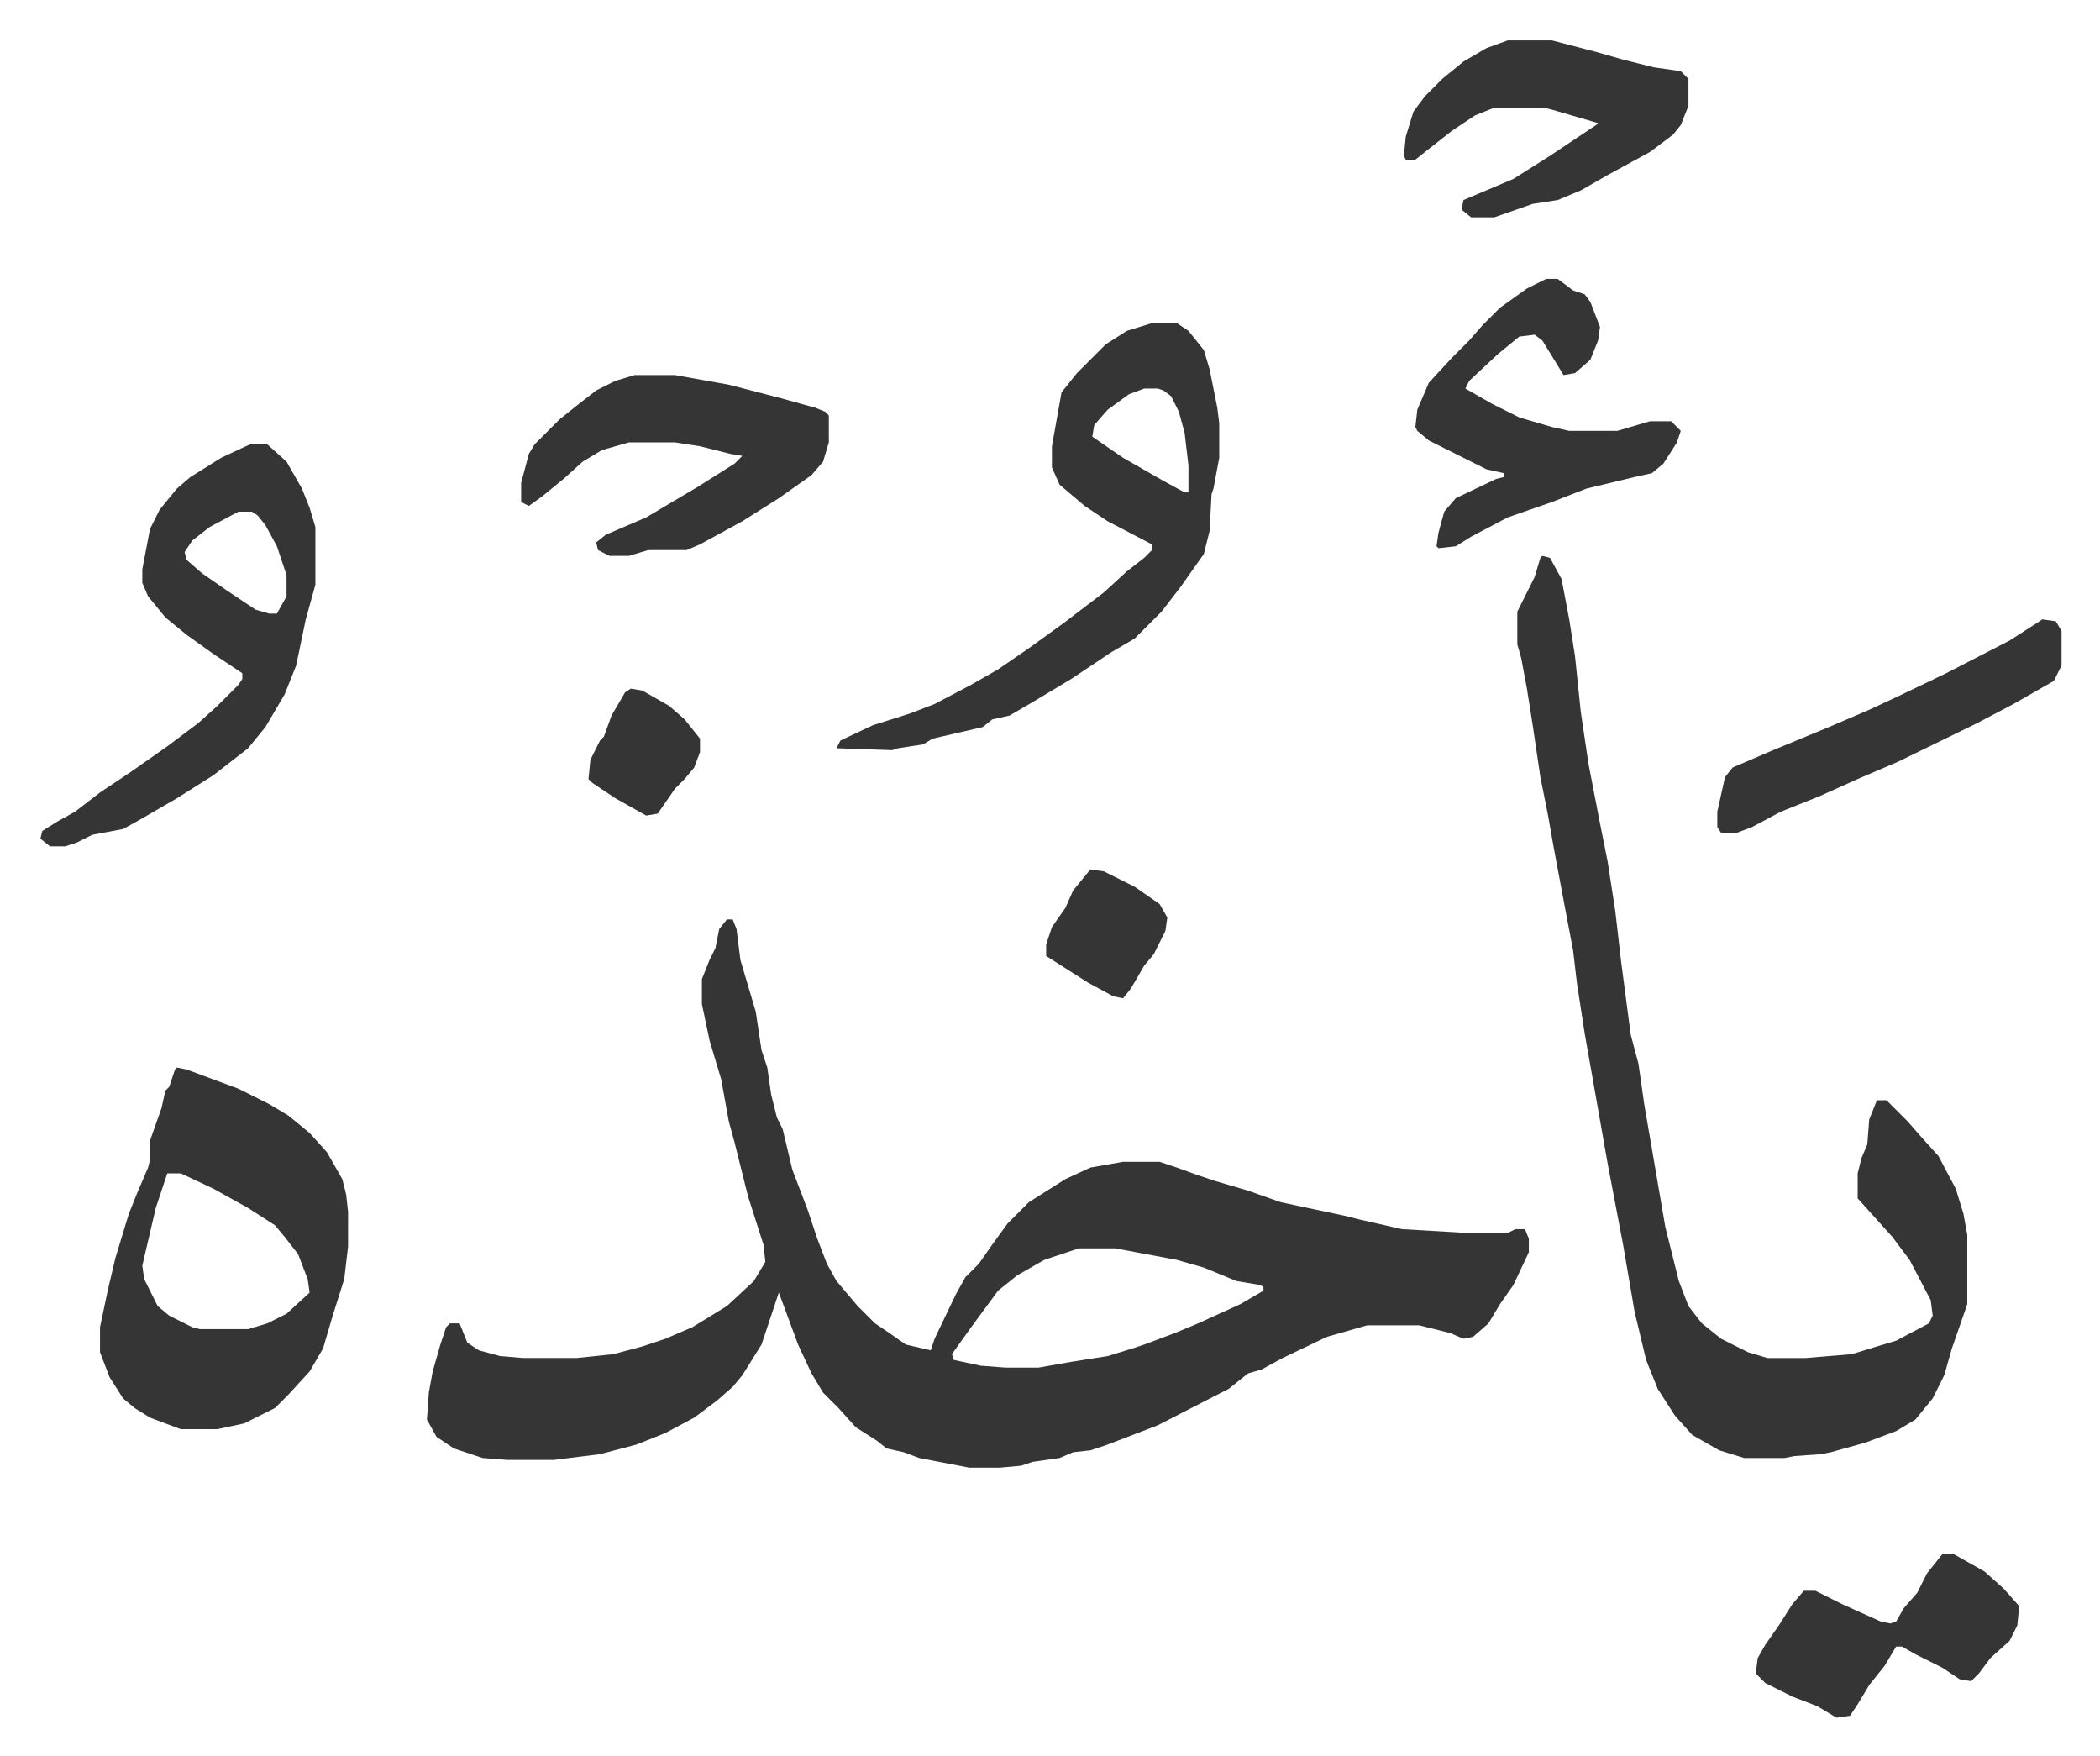
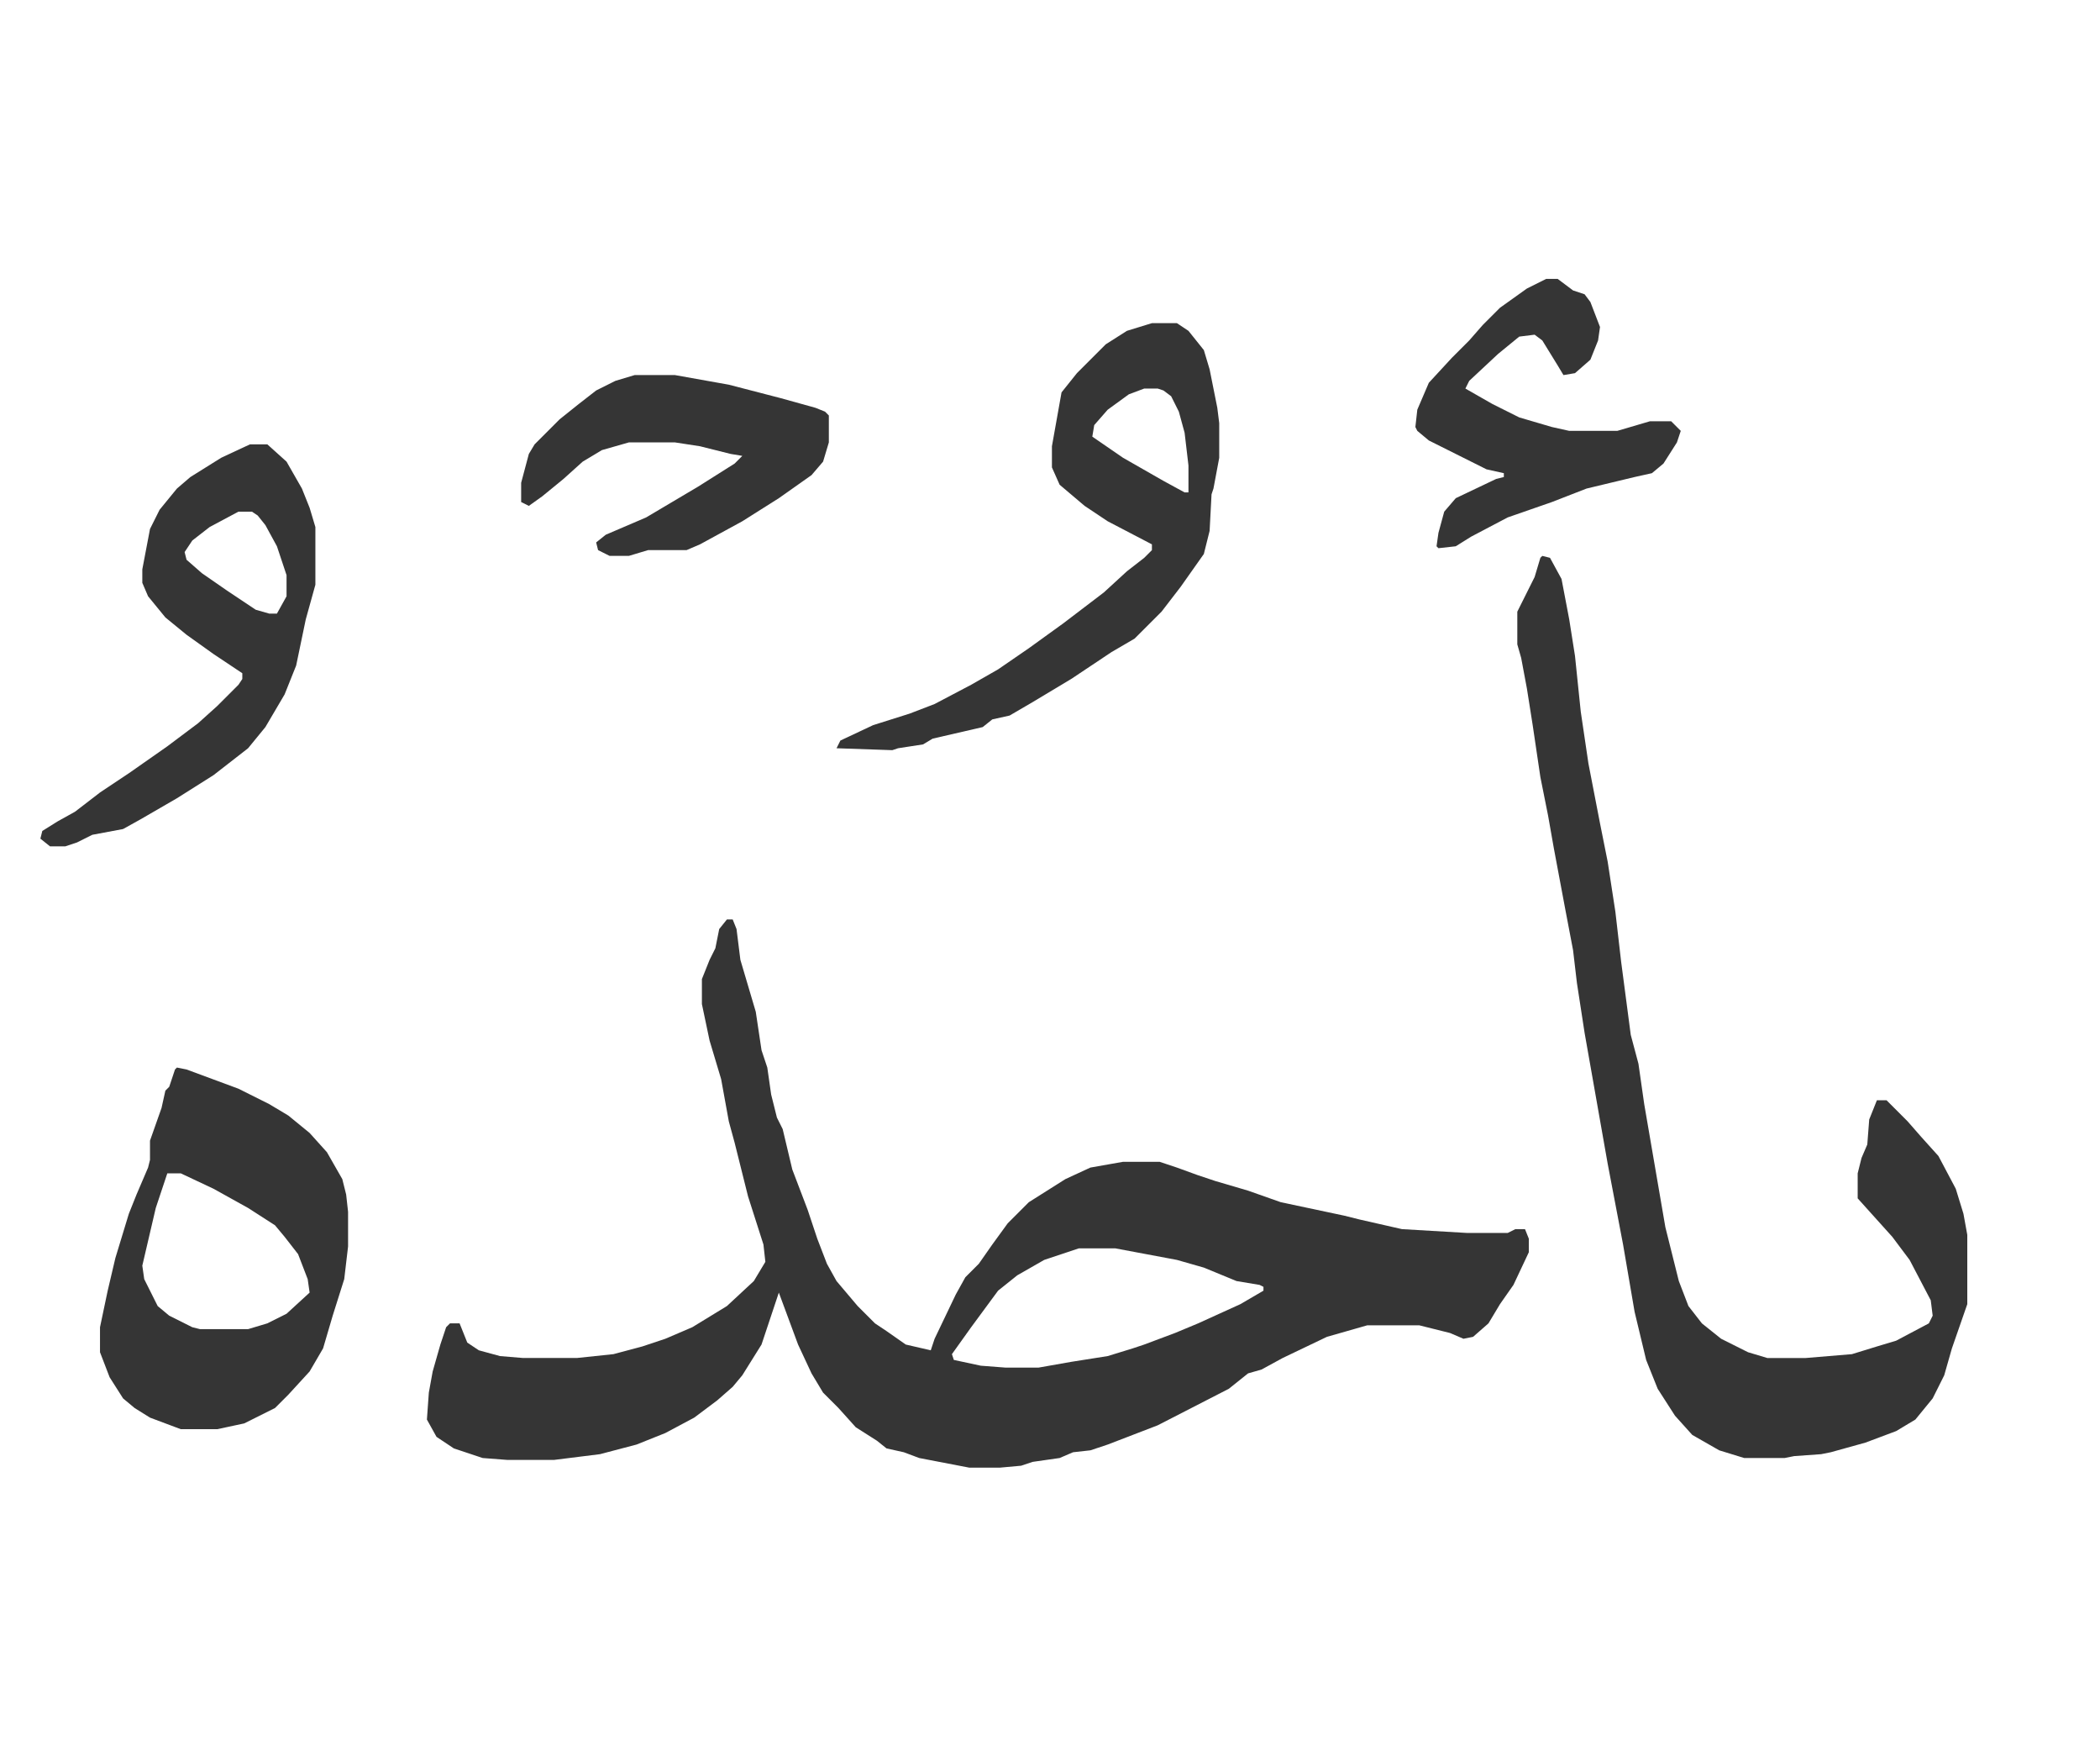
<svg xmlns="http://www.w3.org/2000/svg" viewBox="-21 199 1092 913">
  <path fill="#353535" id="rule_normal" d="M357 677h3l2 5 2 16 8 27 3 20 3 9 2 14 3 12 3 6 5 21 8 21 5 15 5 13 5 9 11 13 9 9 6 4 10 7 13 3 2-6 11-23 5-9 7-7 7-10 8-11 11-11 19-12 13-6 17-3h19l9 3 11 4 9 3 17 5 17 6 33 7 8 2 22 5 34 2h21l4-2h5l2 5v7l-8 17-7 10-6 10-8 7-5 1-7-3-16-4h-27l-21 6-23 11-11 6-7 2-10 8-37 19-26 10-9 3-9 1-7 3-14 2-6 2-11 1h-16l-26-5-8-3-9-2-5-4-11-7-9-10-8-8-6-10-7-15-10-27-9 27-10 16-5 6-8 7-12 9-15 8-15 6-19 5-24 3h-24l-13-1-15-5-9-6-5-9 1-14 2-11 4-14 3-9 2-2h5l4 10 6 4 11 3 12 1h28l19-2 15-4 12-4 14-6 18-11 14-13 6-10-1-9-8-25-7-28-3-11-4-22-6-20-4-19v-13l4-10 3-6 2-10zm183 171-18 6-14 8-10 8-14 19-10 14 1 3 14 3 13 1h17l17-3 19-3 13-4 6-2 16-6 12-5 22-10 12-7v-2l-2-1-12-2-17-7-14-4-32-6zm241-360 4 1 6 11 4 21 3 19 3 29 4 27 6 31 4 20 4 26 3 26 5 38 4 15 3 21 11 64 7 28 5 13 7 9 10 8 14 7 10 3h20l24-2 13-4 10-3 17-9 2-4-1-8-11-21-9-12-9-10-9-10v-13l2-8 3-7 1-13 4-10h5l11 11 7 8 9 10 9 17 4 13 2 11v36l-8 23-4 14-6 12-9 11-10 6-16 6-18 5-5 1-14 1-5 1h-21l-13-4-14-8-9-10-9-14-6-15-6-25-6-35-8-42-12-68-4-26-2-17-4-21-6-32-3-17-4-20-4-27-3-19-3-16-2-7v-17l5-10 4-8 3-10zM71 754l5 1 27 10 16 8 10 6 11 9 9 10 8 14 2 8 1 9v18l-2 17-6 19-5 17-7 12-11 12-7 7-16 8-14 3H73l-16-6-8-5-6-5-7-11-5-13v-13l4-19 4-17 7-23 4-10 6-14 1-4v-10l6-17 2-9 2-2 3-9zm-5 55-6 18-7 30 1 7 7 14 6 5 12 6 4 1h25l10-3 10-5 12-11-1-7-5-13-7-9-5-6-14-9-18-10-17-8zm512-442h13l6 4 8 10 3 10 4 20 1 8v18l-3 16-1 3-1 19-3 12-12 17-10 13-14 14-12 7-21 14-20 12-12 7-9 2-5 4-26 6-5 3-13 2-3 1-29-1 2-4 17-8 19-6 13-5 19-10 14-8 16-11 18-13 21-16 12-11 9-7 4-4v-3l-23-12-12-8-13-11-4-9v-11l5-28 8-10 15-15 11-7zm-4 34-8 3-11 8-7 8-1 6 16 11 21 12 11 6h2v-14l-2-17-3-11-4-8-4-3-3-1zm-465 29h9l10 9 8 14 4 10 3 10v30l-5 18-5 24-6 15-10 17-9 11-18 14-19 12-19 11-9 5-16 3-8 4-6 2H5l-5-4 1-4 8-5 9-5 13-10 15-10 20-14 16-12 10-9 11-11 2-3v-3l-15-10-14-10-11-9-9-11-3-7v-7l4-21 5-10 9-11 7-6 16-10zm-6 35-15 8-9 7-4 6 1 4 8 7 13 9 15 10 7 2h4l5-9v-11l-5-15-6-11-4-5-3-2zm206-71h21l28 5 27 7 18 5 5 2 2 2v14l-3 10-6 7-17 12-19 12-22 12-7 3h-20l-10 3h-10l-6-3-1-4 5-4 21-9 27-16 19-12 4-4-6-1-16-4-13-2h-24l-14 4-10 6-10 9-11 9-7 5-4-2v-10l4-15 3-5 13-13 10-8 9-7 10-5zm474-50h6l8 6 6 2 3 4 5 13-1 7-4 10-8 7-6 1-3-5-8-13-4-3-8 1-11 9-15 14-2 4 14 8 14 7 17 5 9 2h25l17-5h11l5 5-2 6-7 11-6 5-9 2-25 6-18 7-23 8-19 10-8 5-9 1-1-1 1-7 3-11 6-7 21-10 4-1v-2l-9-2-16-8-14-7-6-5-1-2 1-9 6-14 12-13 9-9 7-8 9-9 14-10z" />
-   <path fill="#353535" id="rule_normal" d="M763 220h23l23 6 14 4 16 4 14 2 4 4v14l-4 10-4 5-12 9-22 12-14 8-12 5-13 2-20 7h-12l-5-4 1-5 26-11 19-12 24-16 1-1-24-7-4-1h-26l-10 4-12 8-14 11-5 4h-5l-1-2 1-10 4-13 6-8 9-9 11-9 12-7zm278 301 7 1 3 5v18l-4 8-21 12-19 10-41 20-21 9-20 9-20 8-15 8-8 3h-8l-2-3v-8l4-18 4-5 21-9 29-12 21-9 15-7 25-12 33-17 14-9zm-52 486h6l16 9 10 9 8 9-1 10-4 8-10 9-6 8-4 4-6-1-9-6-14-7-7-4h-3l-6 10-8 10-6 10-4 6-7 1-10-6-13-5-14-7-5-5 1-8 4-7 7-10 7-11 6-7h6l14 7 20 9 5 1 3-1 4-7 7-8 5-10zM546 651l7 1 16 8 13 9 4 7-1 7-6 12-5 6-7 12-4 5-5-1-13-7-11-7-11-7v-6l3-9 7-10 4-9zm-239-94 6 1 14 8 8 7 8 10v7l-3 8-5 6-5 5-9 13-6 1-16-9-12-8-2-2 1-10 5-10 2-2 4-11 7-12z" />
</svg>